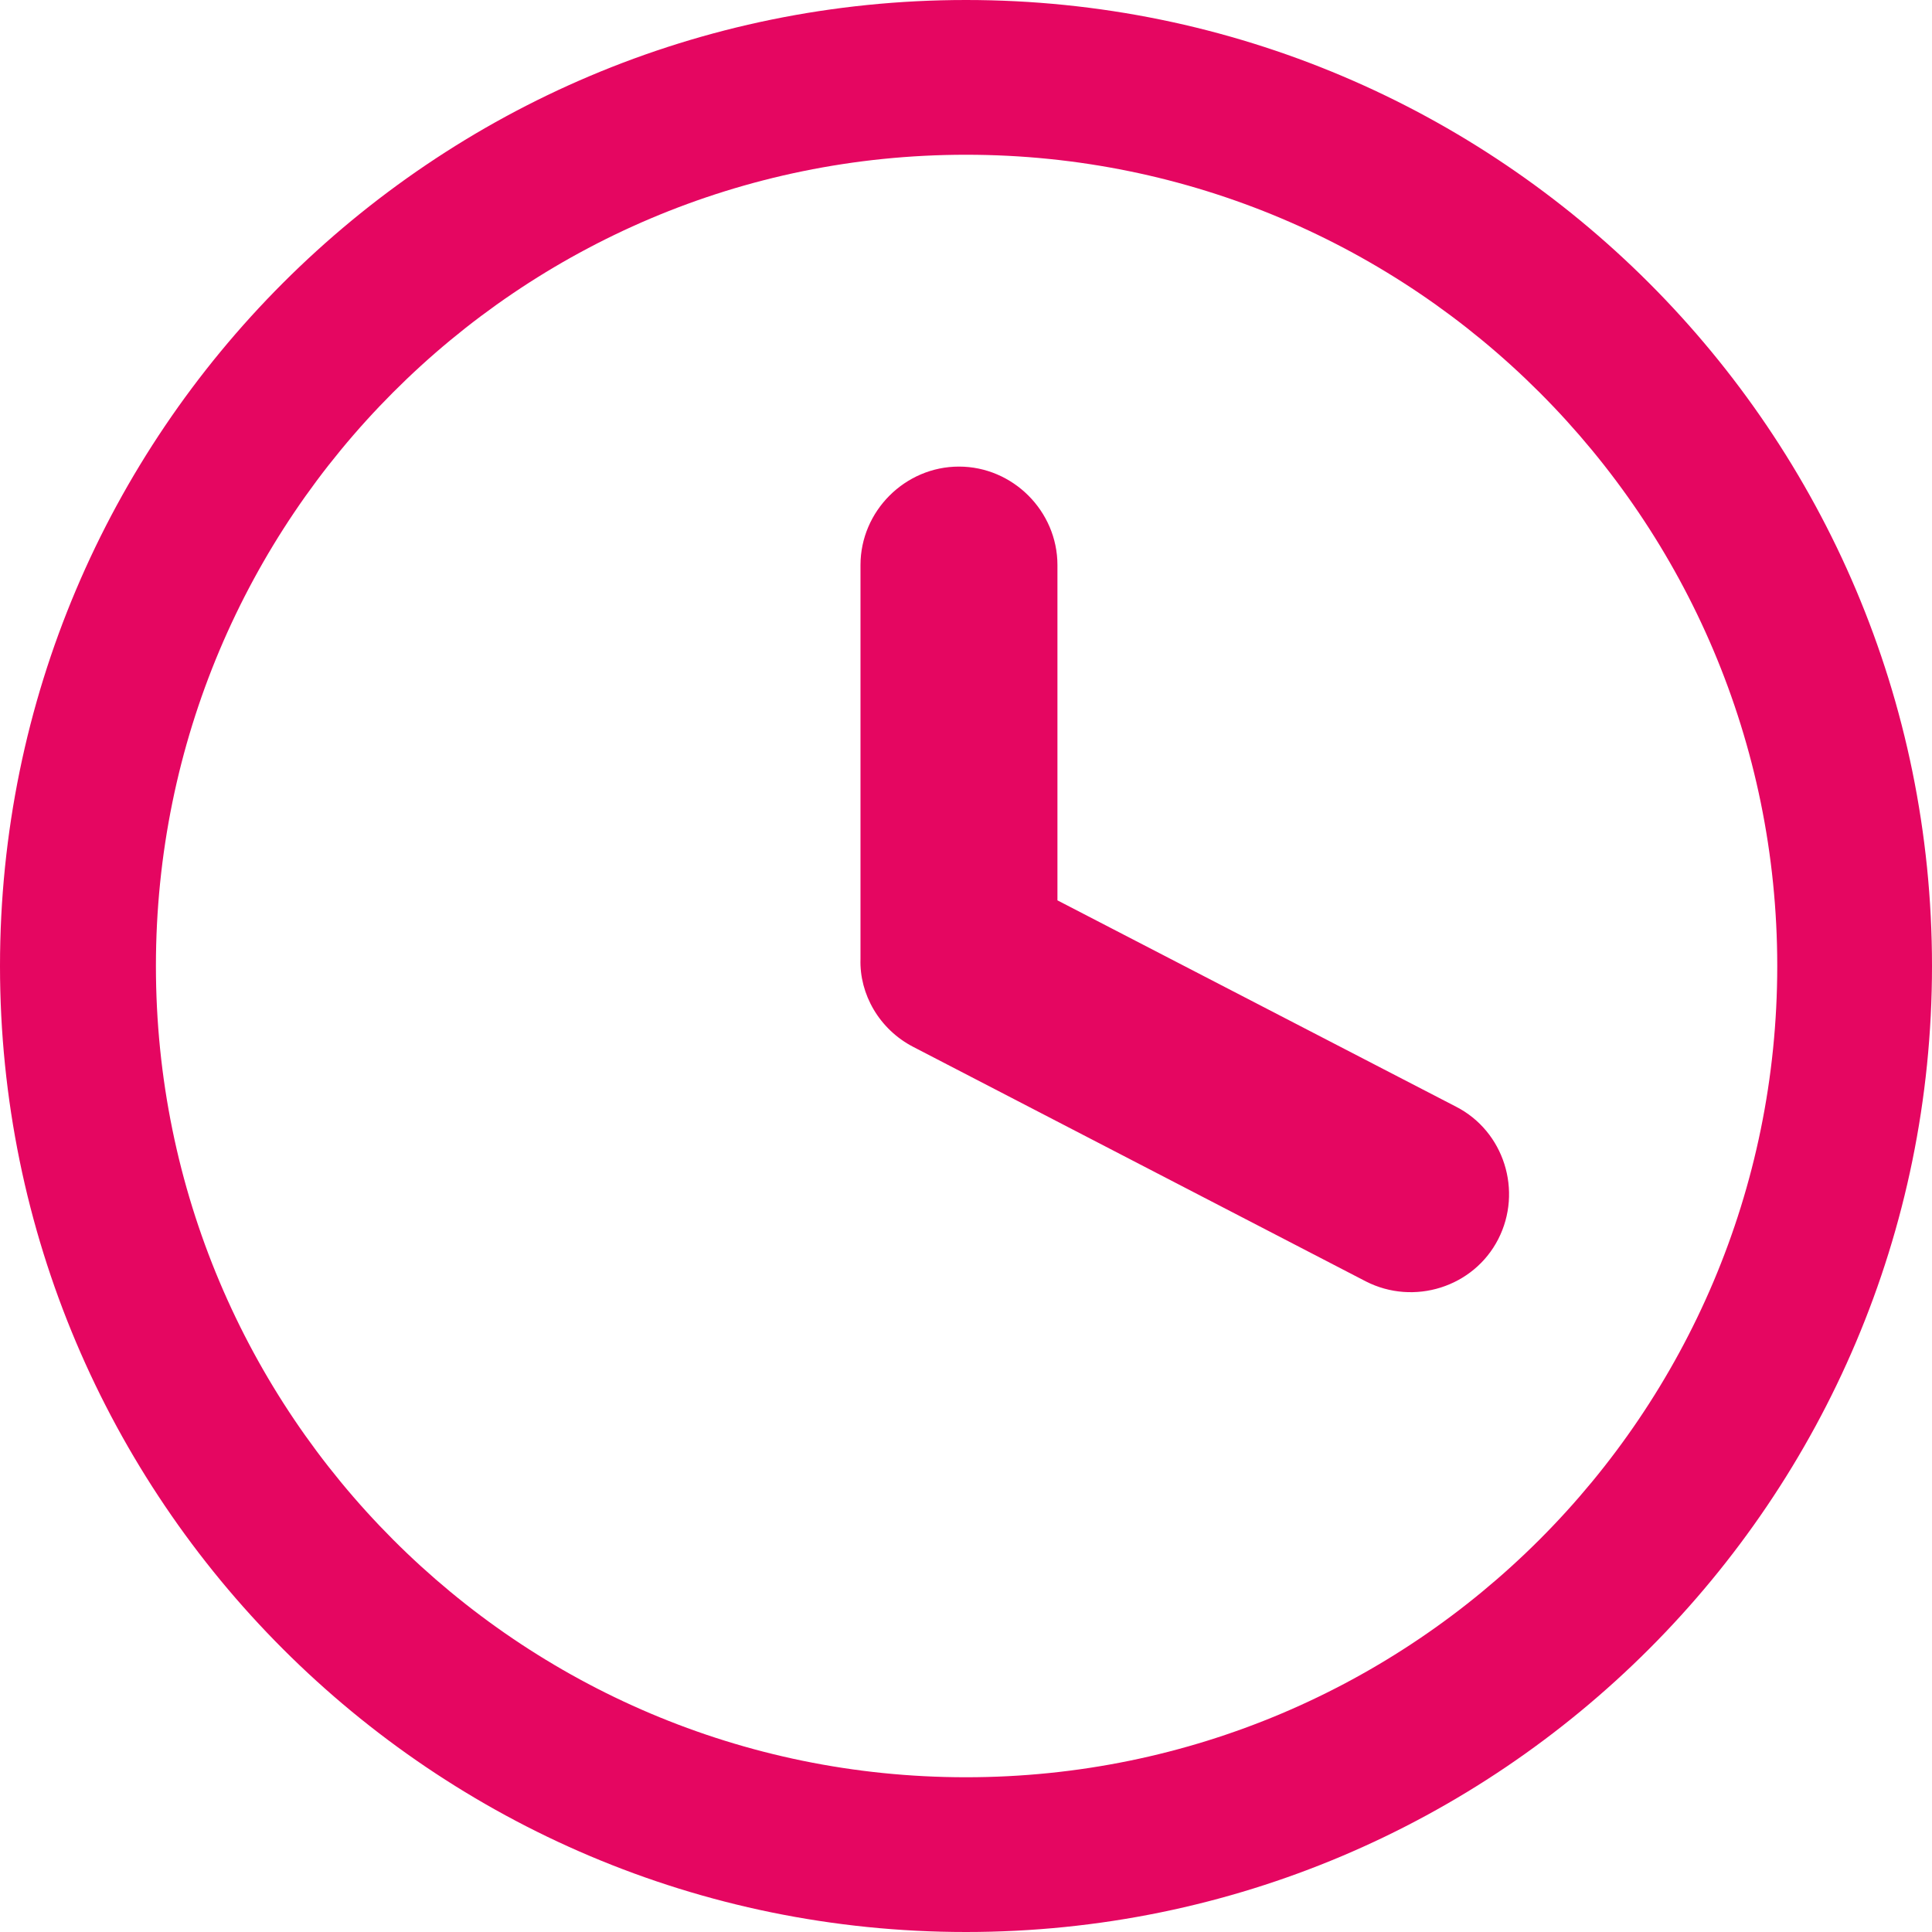
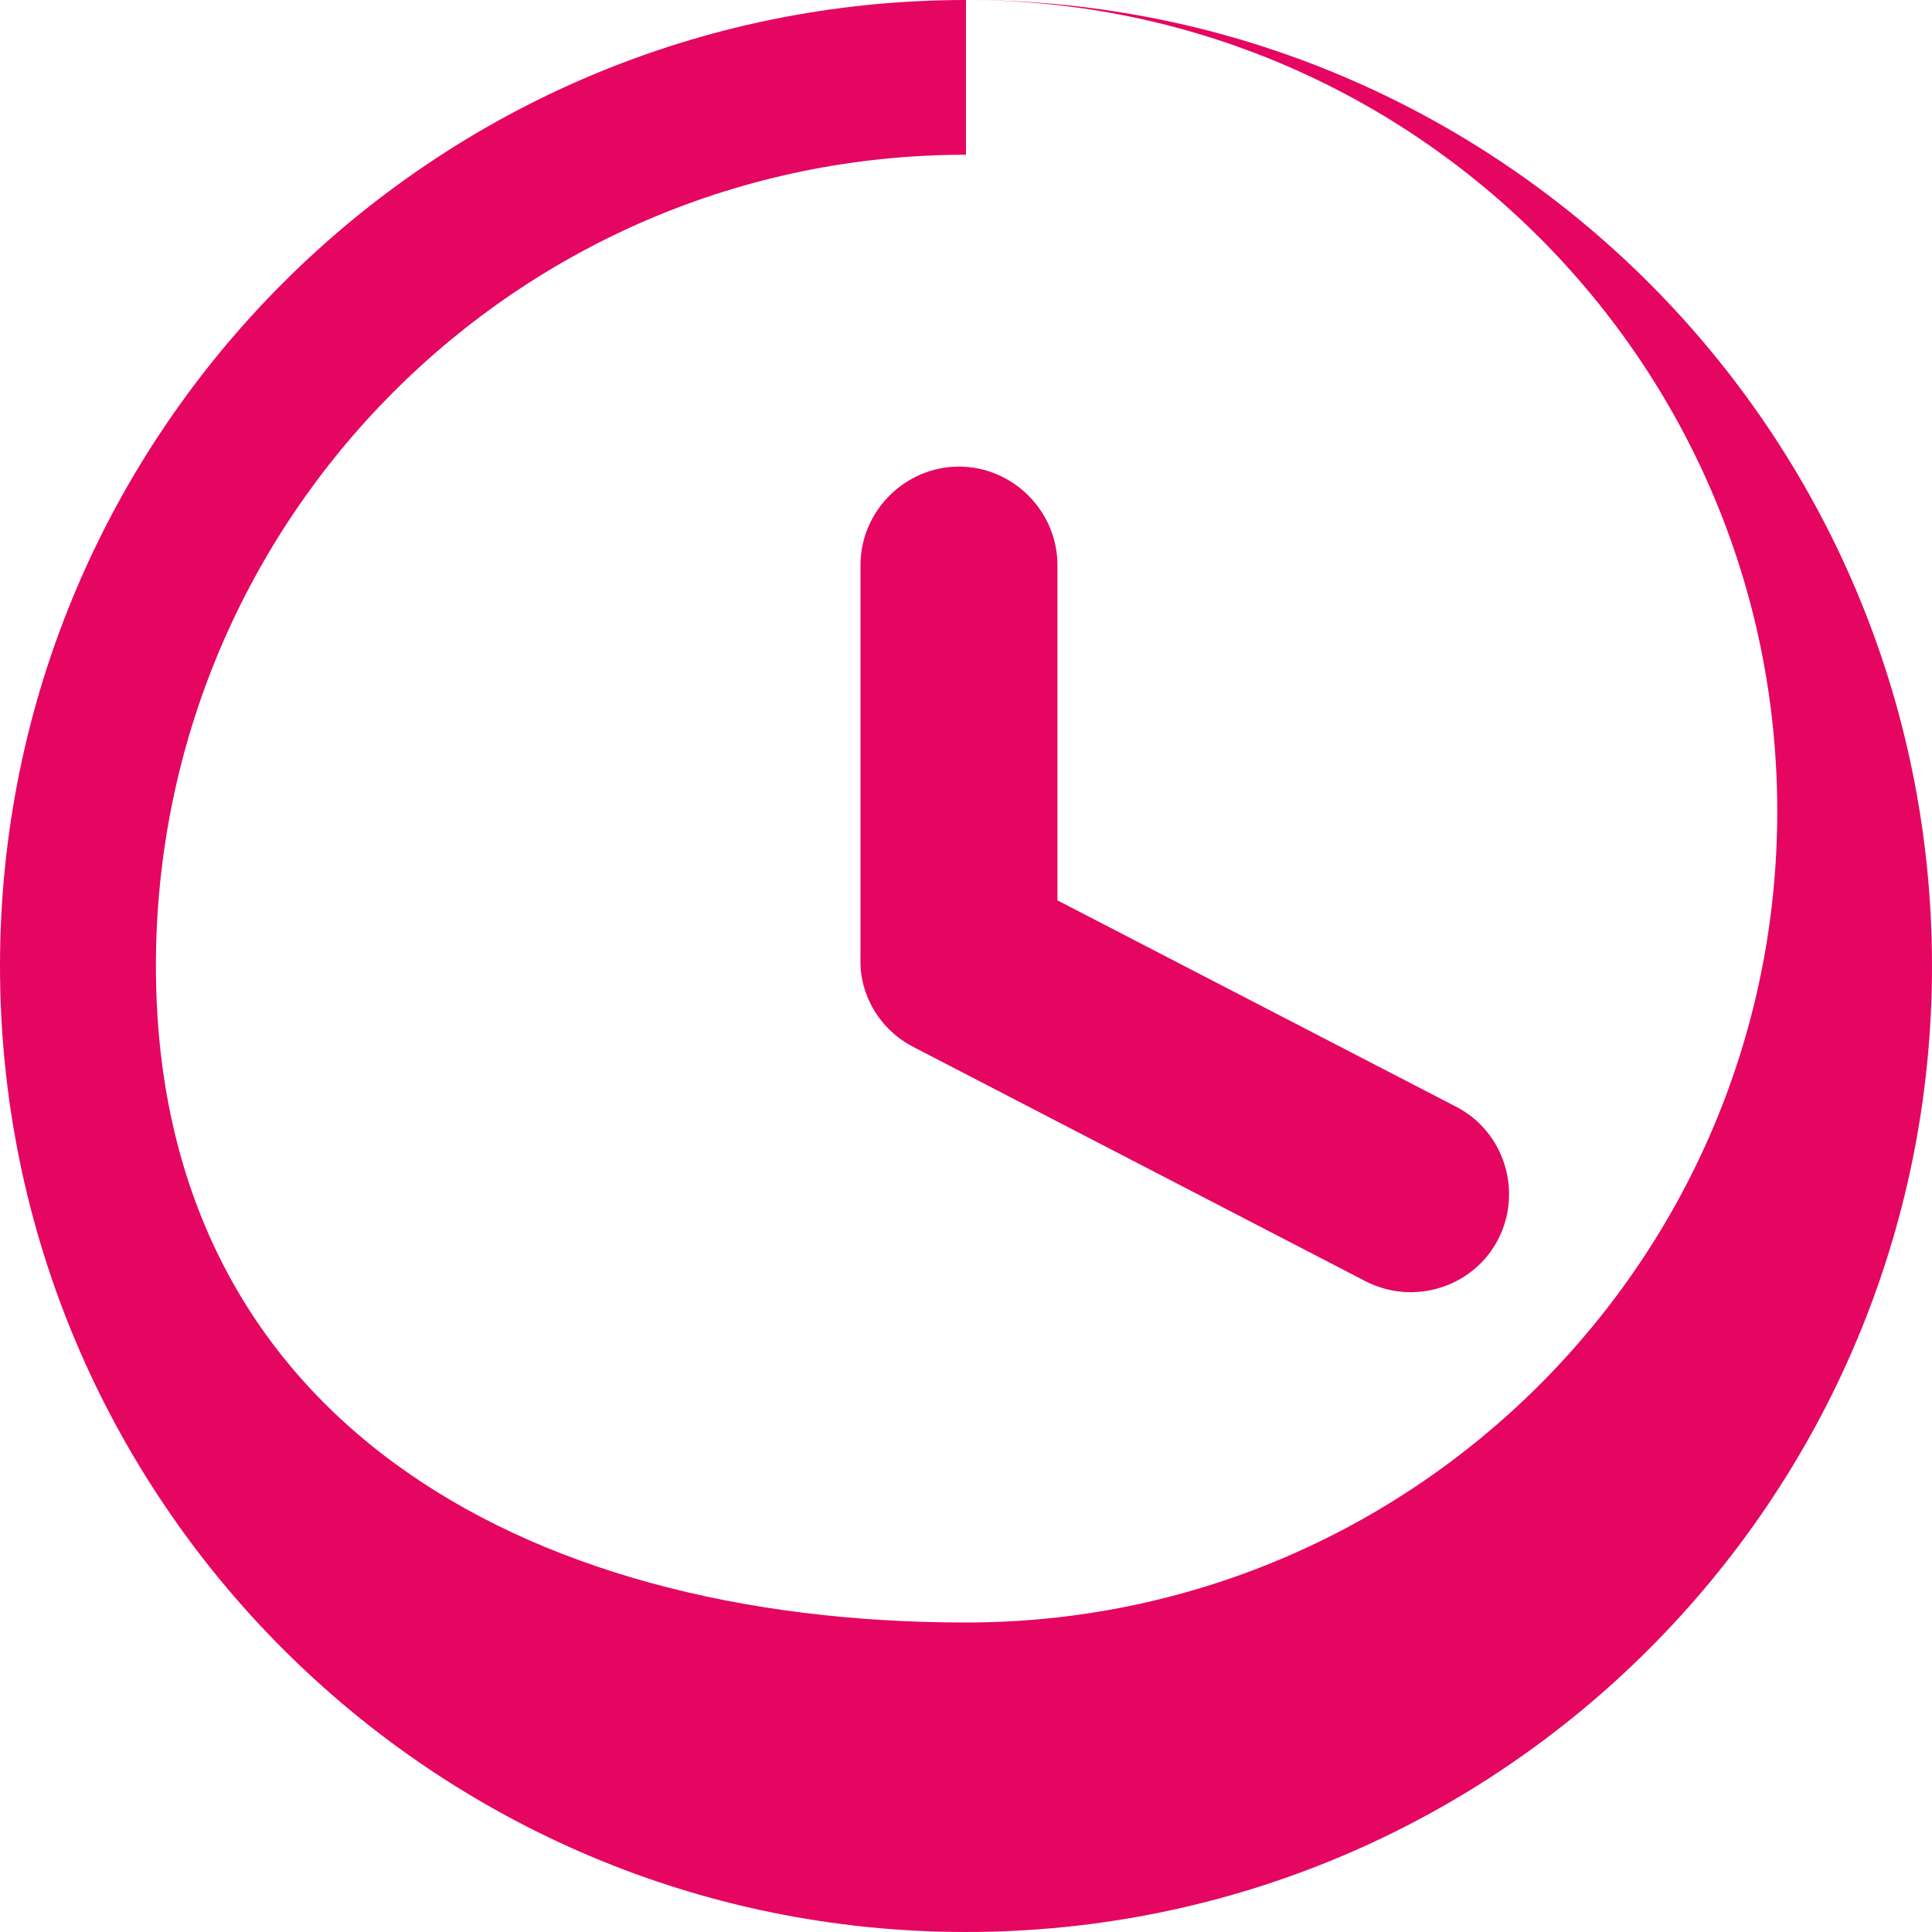
<svg xmlns="http://www.w3.org/2000/svg" id="Capa_2" data-name="Capa 2" viewBox="0 0 16.48 16.48">
  <defs>
    <style>
      .cls-1 {
        fill: #e50661;
        fill-rule: evenodd;
        stroke-width: 0px;
      }
    </style>
  </defs>
  <g id="Capa_1-2" data-name="Capa 1">
-     <path class="cls-1" d="M8.24,0c4.55,0,8.24,3.69,8.24,8.24s-3.69,8.24-8.24,8.24S0,12.79,0,8.24,3.69,0,8.24,0M8.24,1.32c3.82,0,6.92,3.1,6.92,6.92s-3.1,6.92-6.92,6.92S1.33,12.06,1.33,8.24,4.42,1.32,8.24,1.32ZM7.34,8.17v-3.35c0-.46.38-.84.84-.84s.84.38.84.84v2.86l3.4,1.76c.41.21.57.72.36,1.13-.21.41-.72.57-1.13.36l-3.86-2c-.29-.15-.46-.45-.45-.75h0Z" />
+     <path class="cls-1" d="M8.24,0c4.55,0,8.24,3.69,8.24,8.24s-3.69,8.24-8.24,8.24S0,12.79,0,8.24,3.69,0,8.24,0c3.82,0,6.92,3.1,6.92,6.92s-3.1,6.92-6.92,6.92S1.33,12.06,1.33,8.24,4.42,1.32,8.24,1.32ZM7.34,8.17v-3.35c0-.46.38-.84.84-.84s.84.38.84.84v2.86l3.4,1.76c.41.21.57.72.36,1.13-.21.41-.72.57-1.13.36l-3.86-2c-.29-.15-.46-.45-.45-.75h0Z" />
  </g>
</svg>